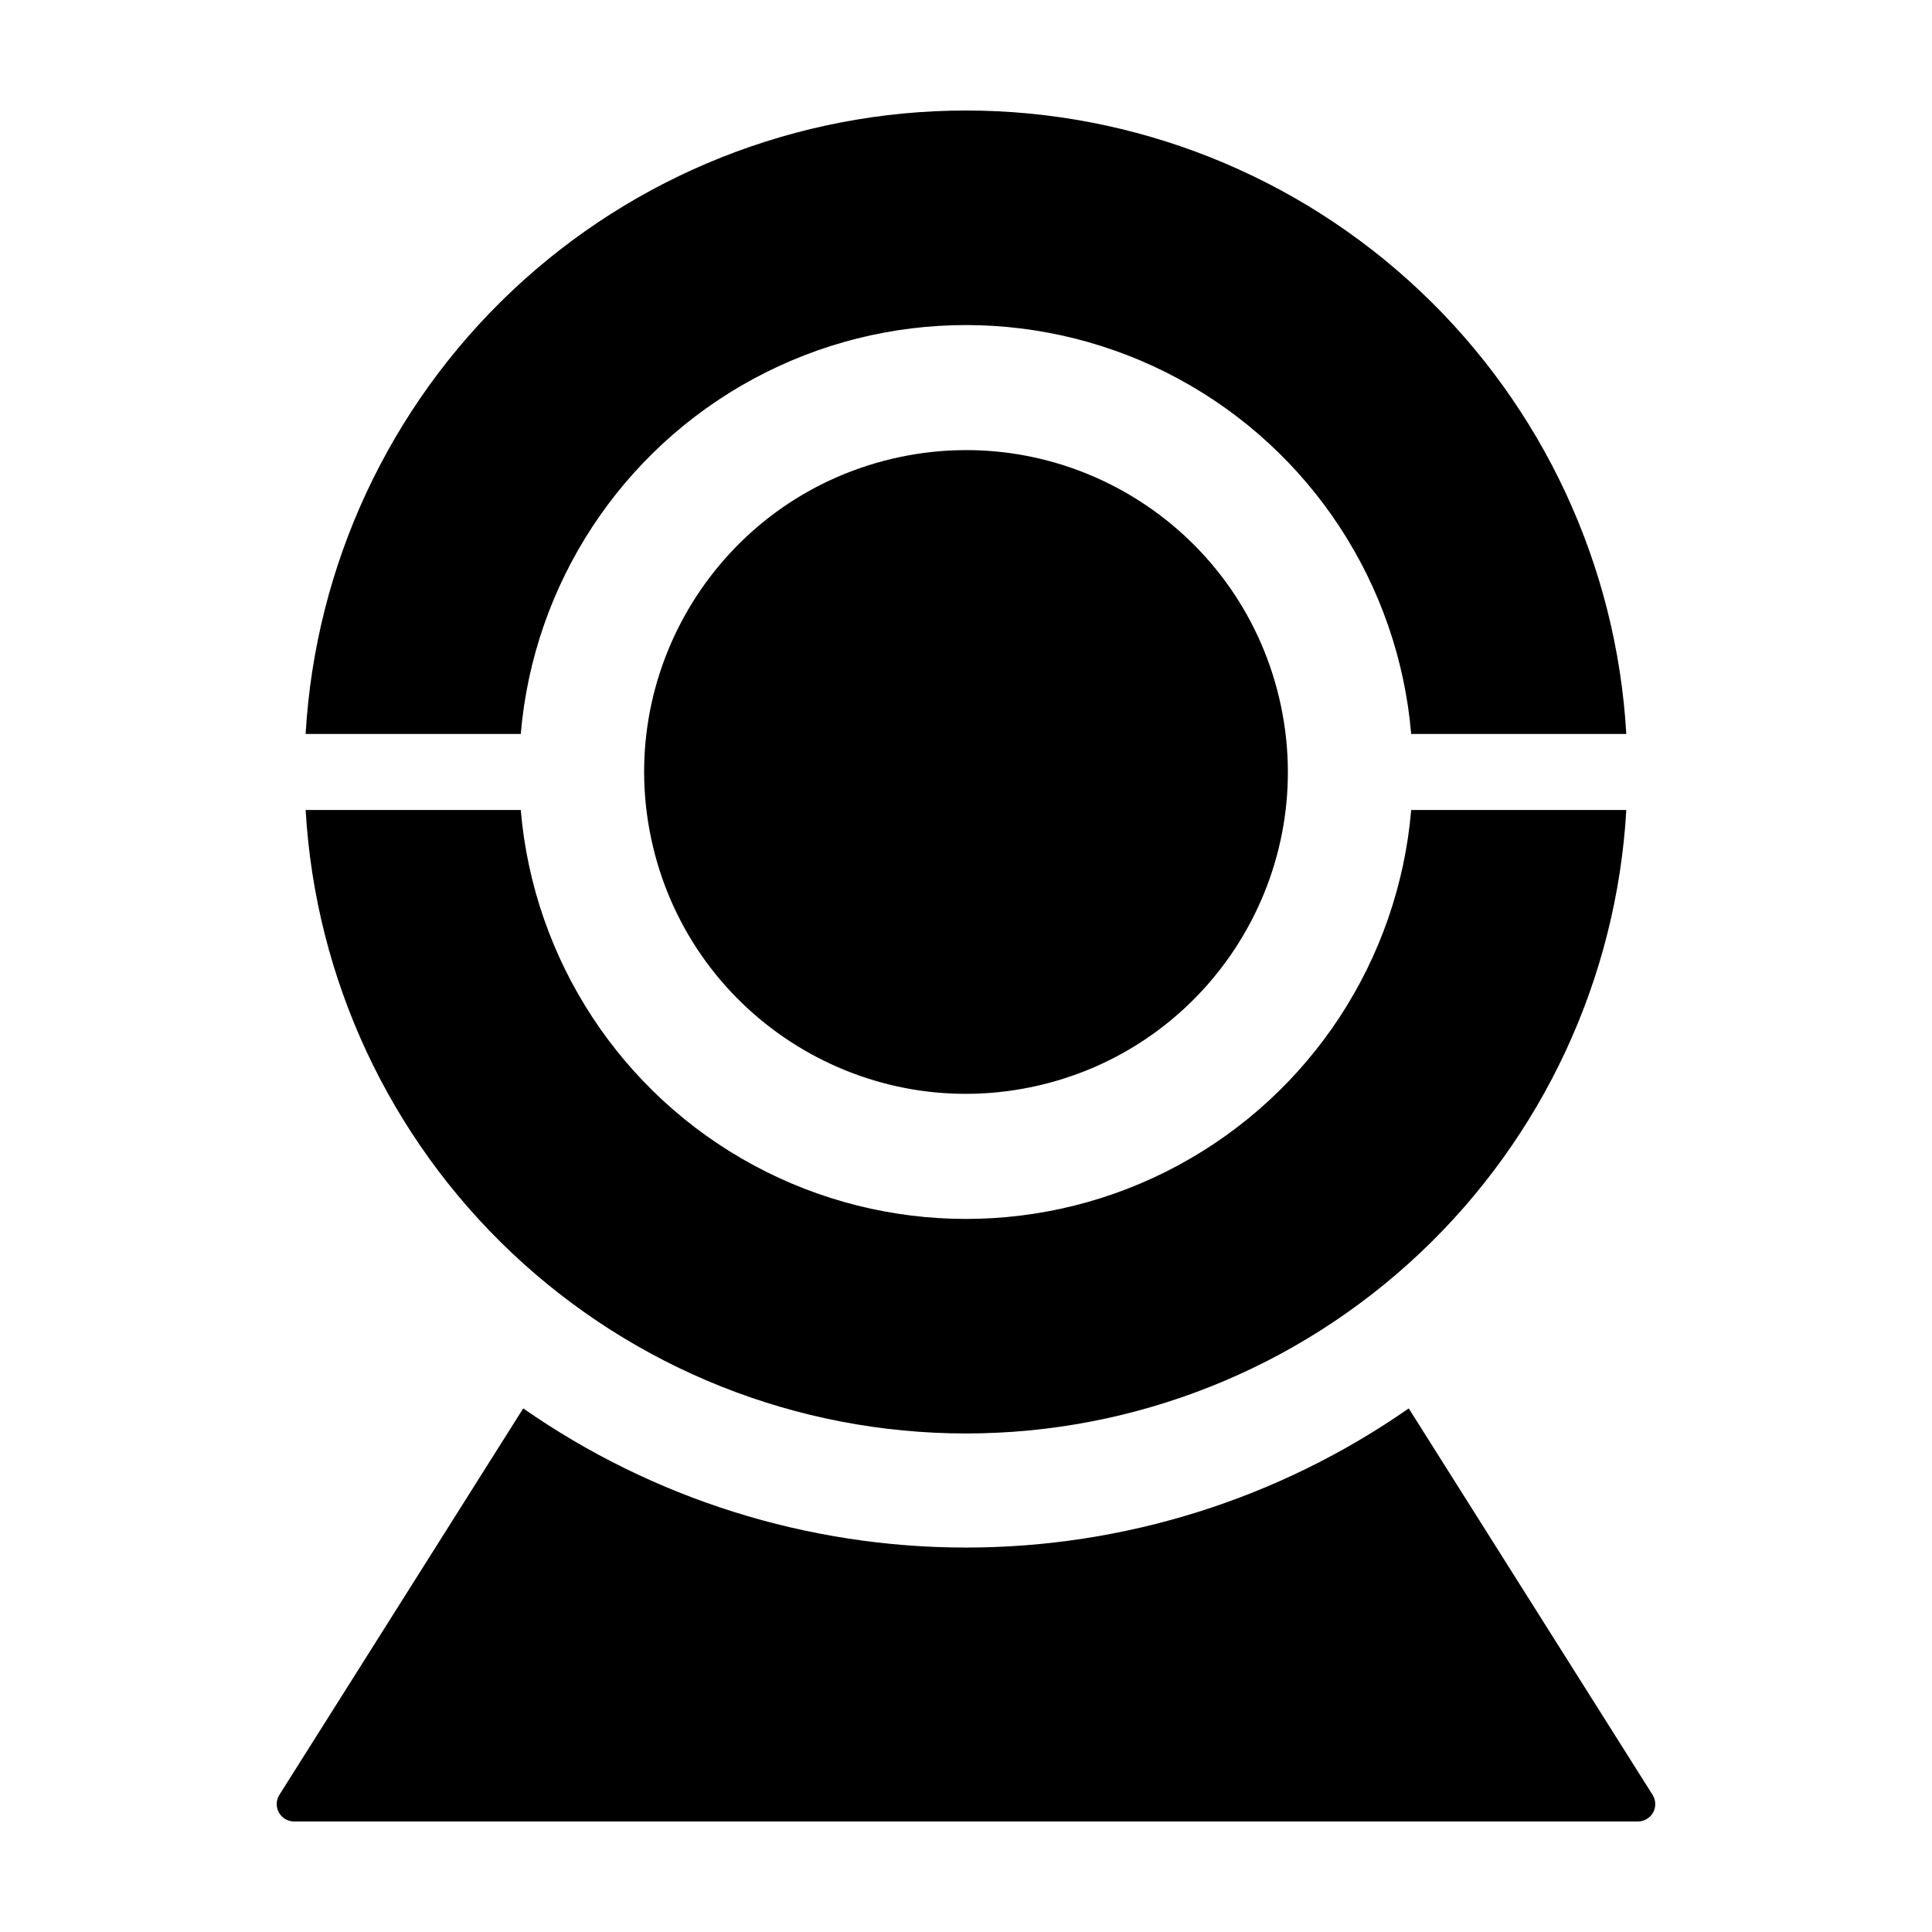
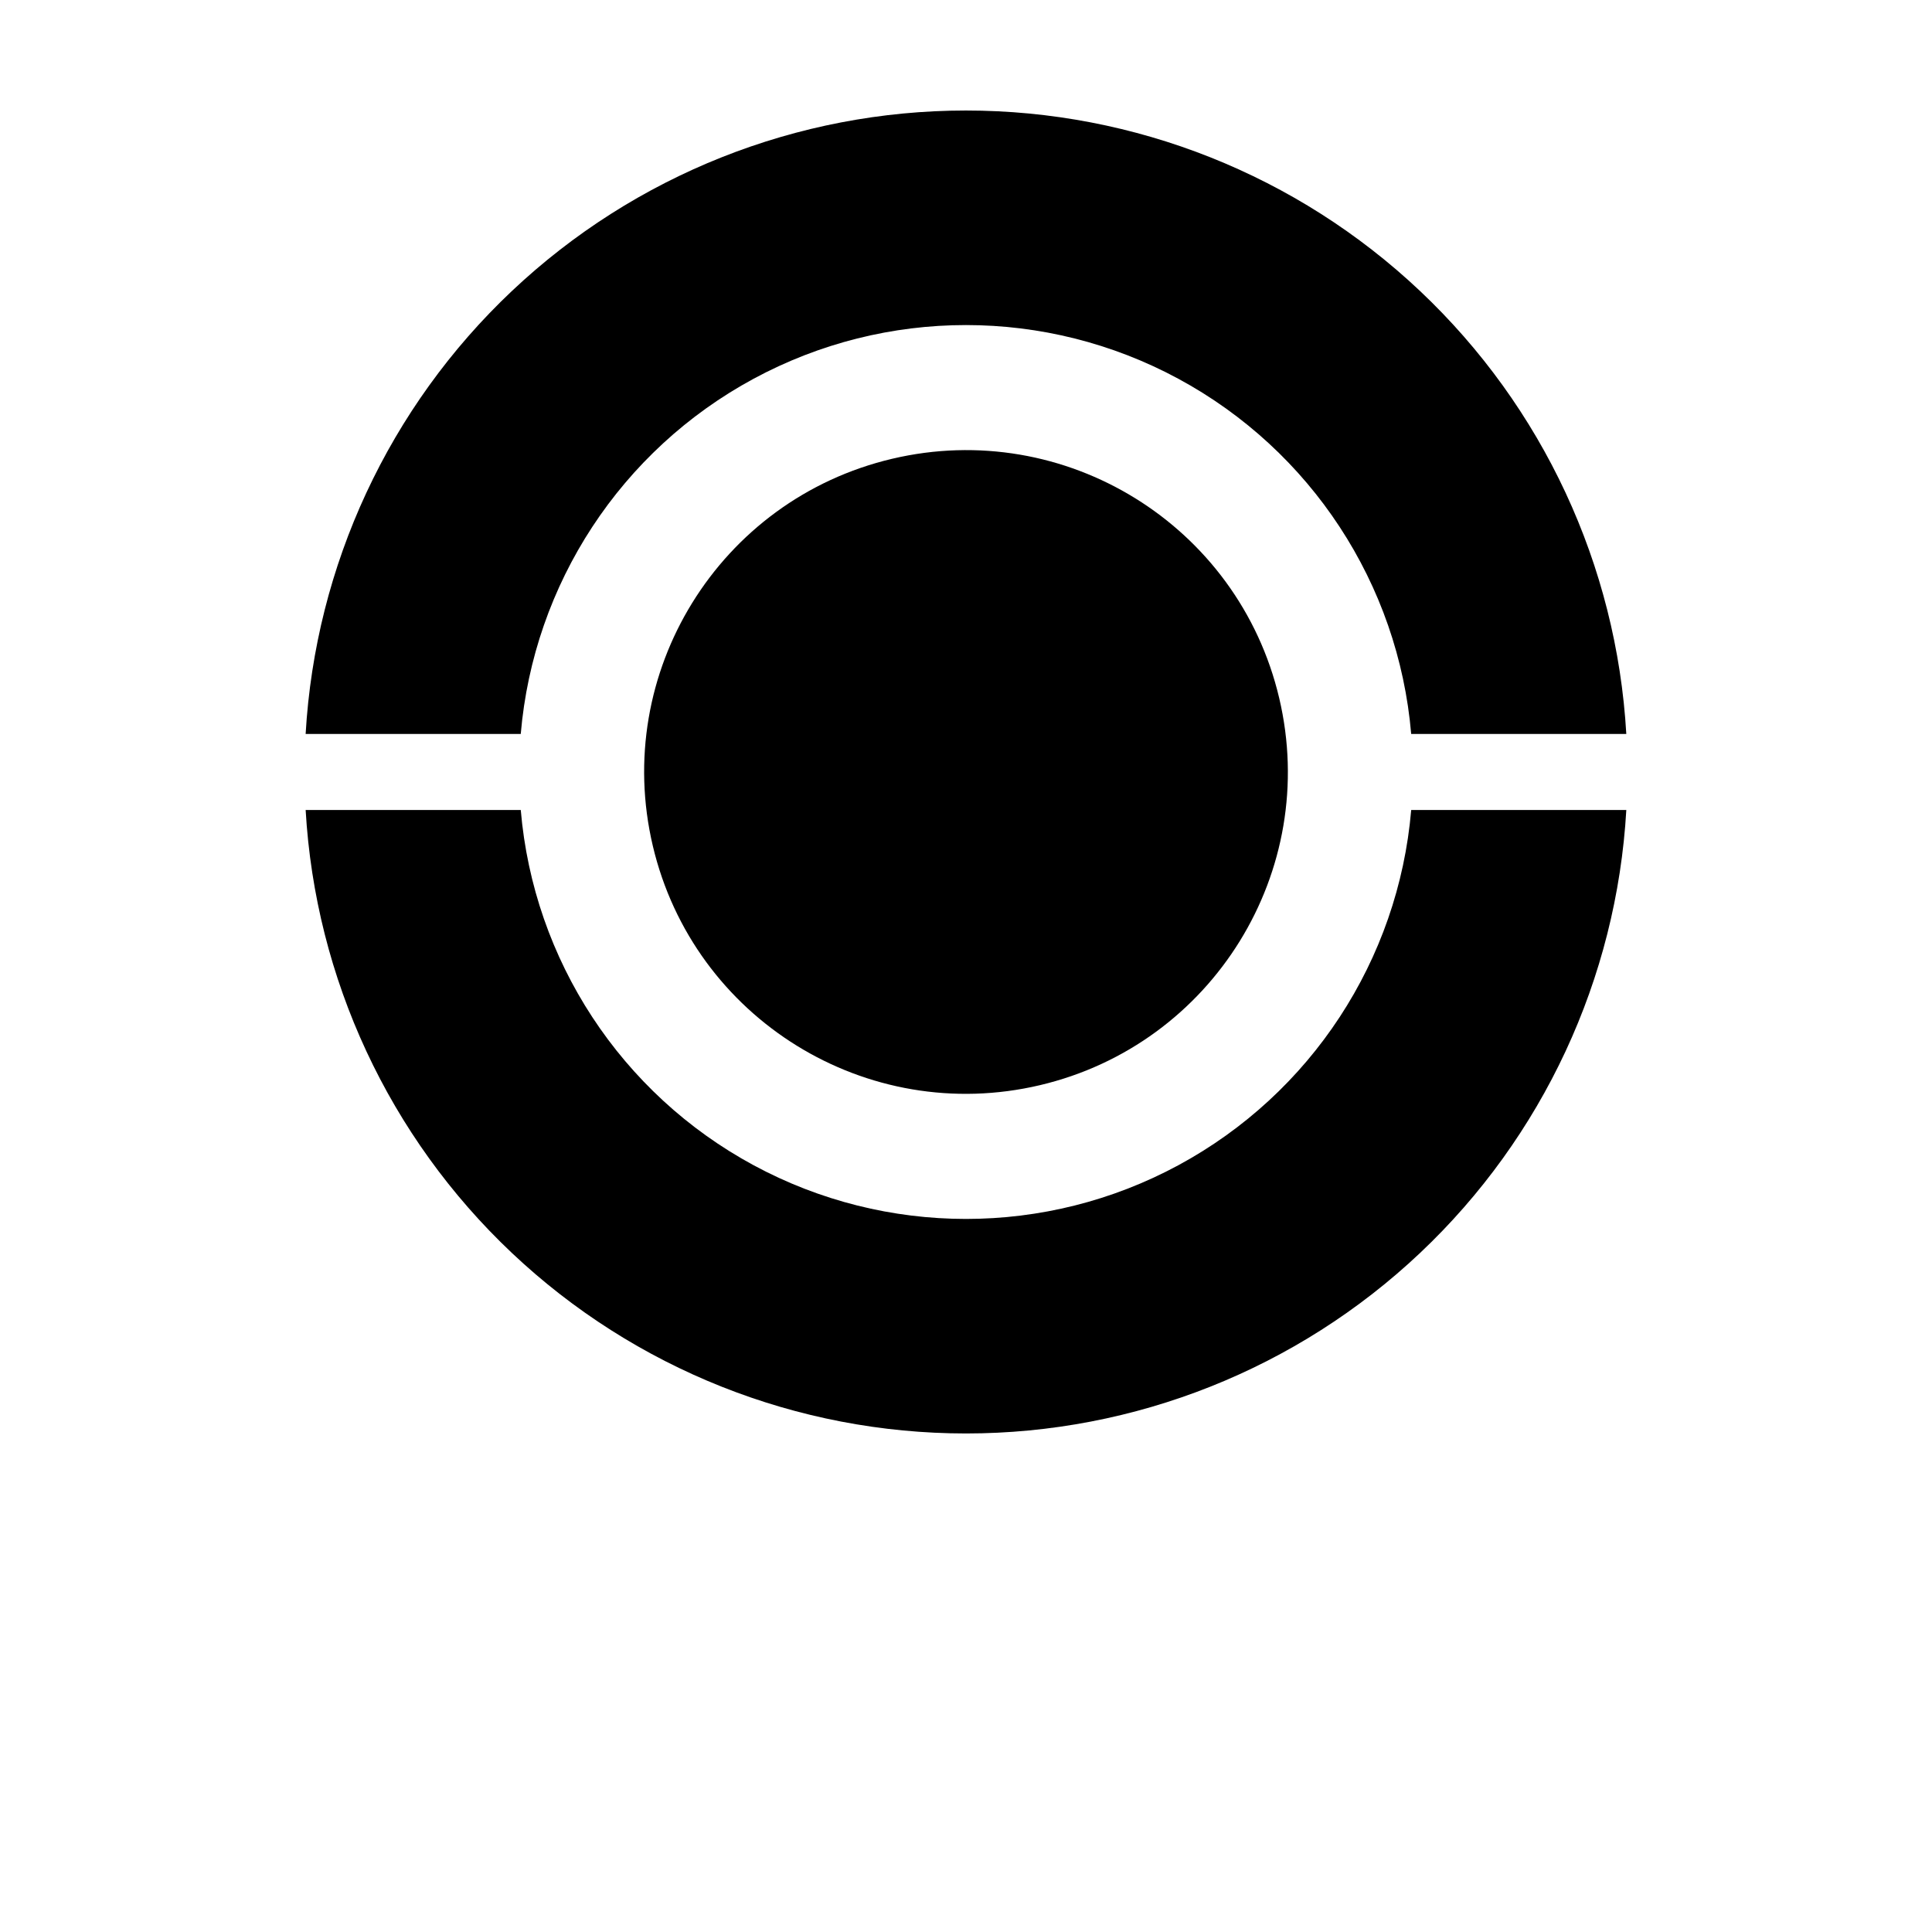
<svg xmlns="http://www.w3.org/2000/svg" fill="#000000" width="800px" height="800px" version="1.1" viewBox="144 144 512 512">
  <g>
    <path d="m483 328.99c10.824 45.84-17.566 91.773-63.406 102.59-45.84 10.82-91.773-17.566-102.59-63.406-10.82-45.84 17.566-91.773 63.406-102.59 45.84-10.824 91.773 17.566 102.59 63.406" />
-     <path d="m517.33 517.24c-34.418 24.004-75.371 36.879-117.33 36.879-41.965 0-82.918-12.875-117.34-36.879l-64.617 102.41c-0.895 1.418-0.949 3.211-0.137 4.68 0.809 1.469 2.352 2.379 4.031 2.379h356.12c1.676 0 3.219-0.91 4.031-2.379 0.809-1.469 0.754-3.262-0.141-4.68z" />
    <path d="m225 338.51h57.004c3.387-39.773 26.586-75.164 61.707-94.137 35.125-18.973 77.441-18.973 112.56 0s58.32 54.363 61.707 94.137h57.008c-2.566-44.672-22.125-86.672-54.66-117.39-32.535-30.719-75.586-47.832-120.33-47.832-44.75 0-87.801 17.113-120.34 47.832-32.535 30.719-52.09 72.719-54.66 117.39z" />
    <path d="m225 358.66c2.57 44.676 22.125 86.676 54.66 117.39 32.535 30.719 75.586 47.832 120.34 47.832 44.746 0 87.797-17.113 120.33-47.832 32.535-30.719 52.094-72.719 54.66-117.39h-57.008c-3.387 39.777-26.586 75.168-61.707 94.141-35.121 18.973-77.438 18.973-112.56 0-35.121-18.973-58.32-54.363-61.707-94.141z" />
  </g>
</svg>